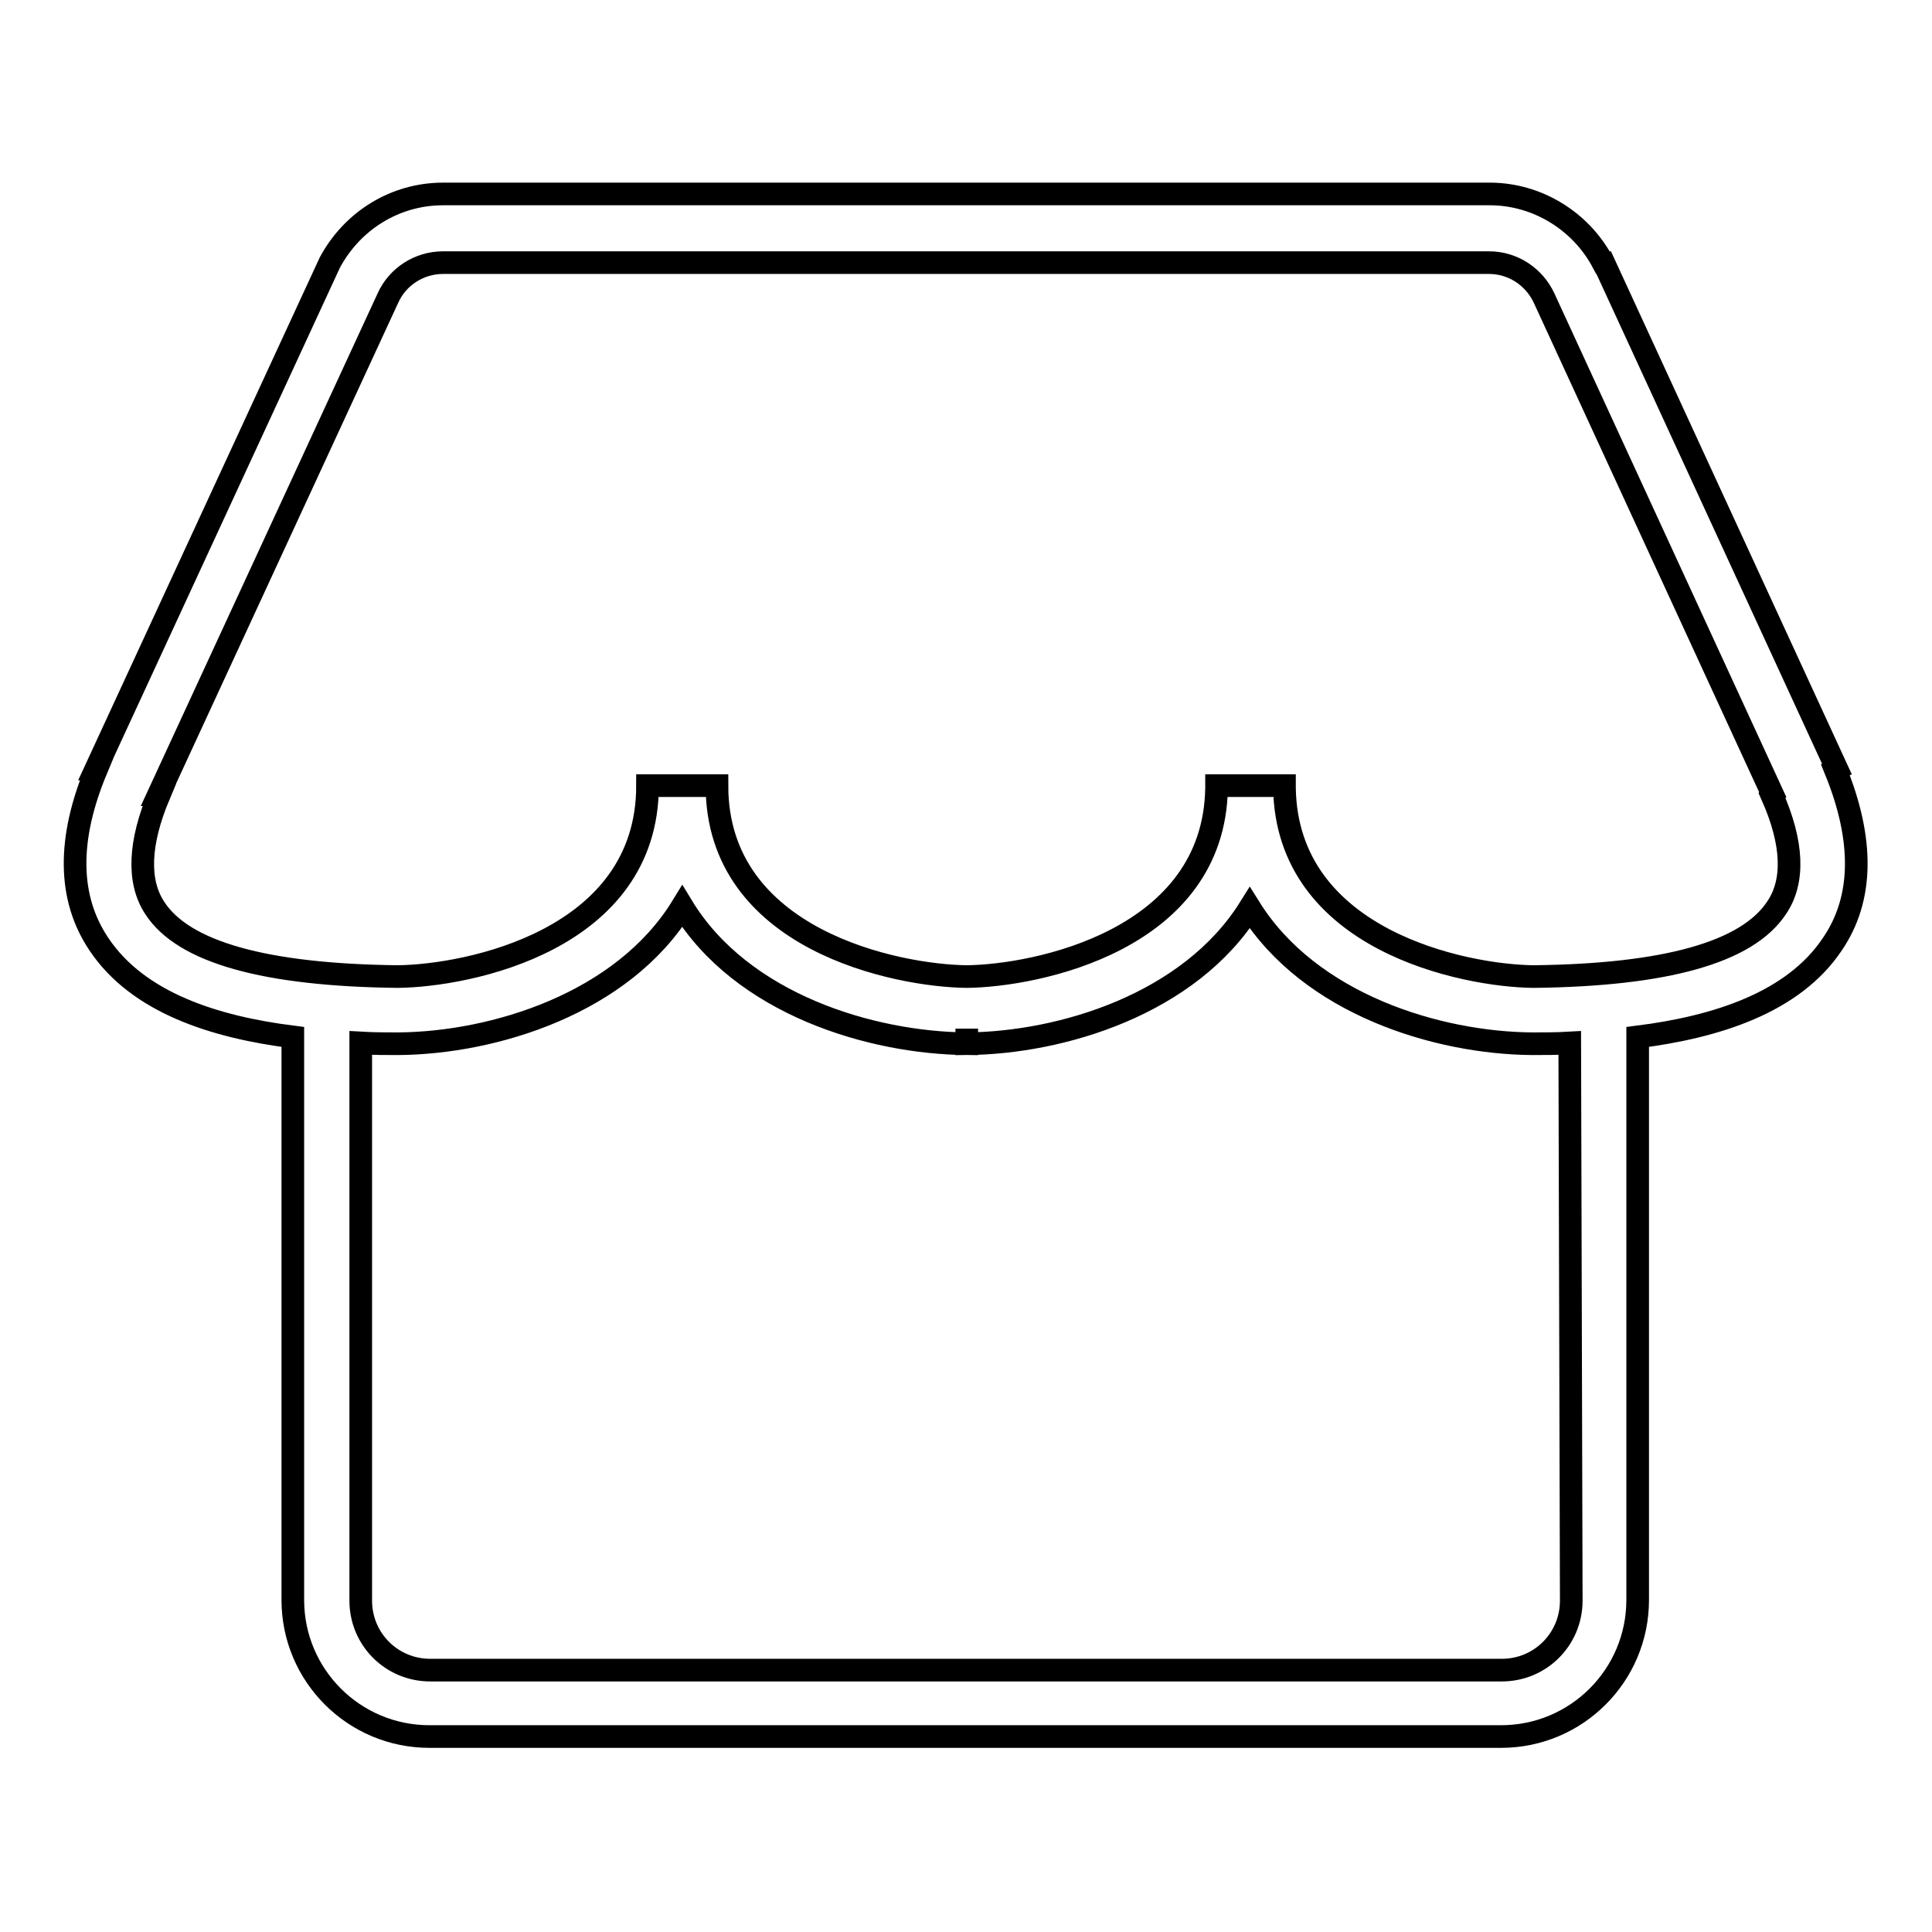
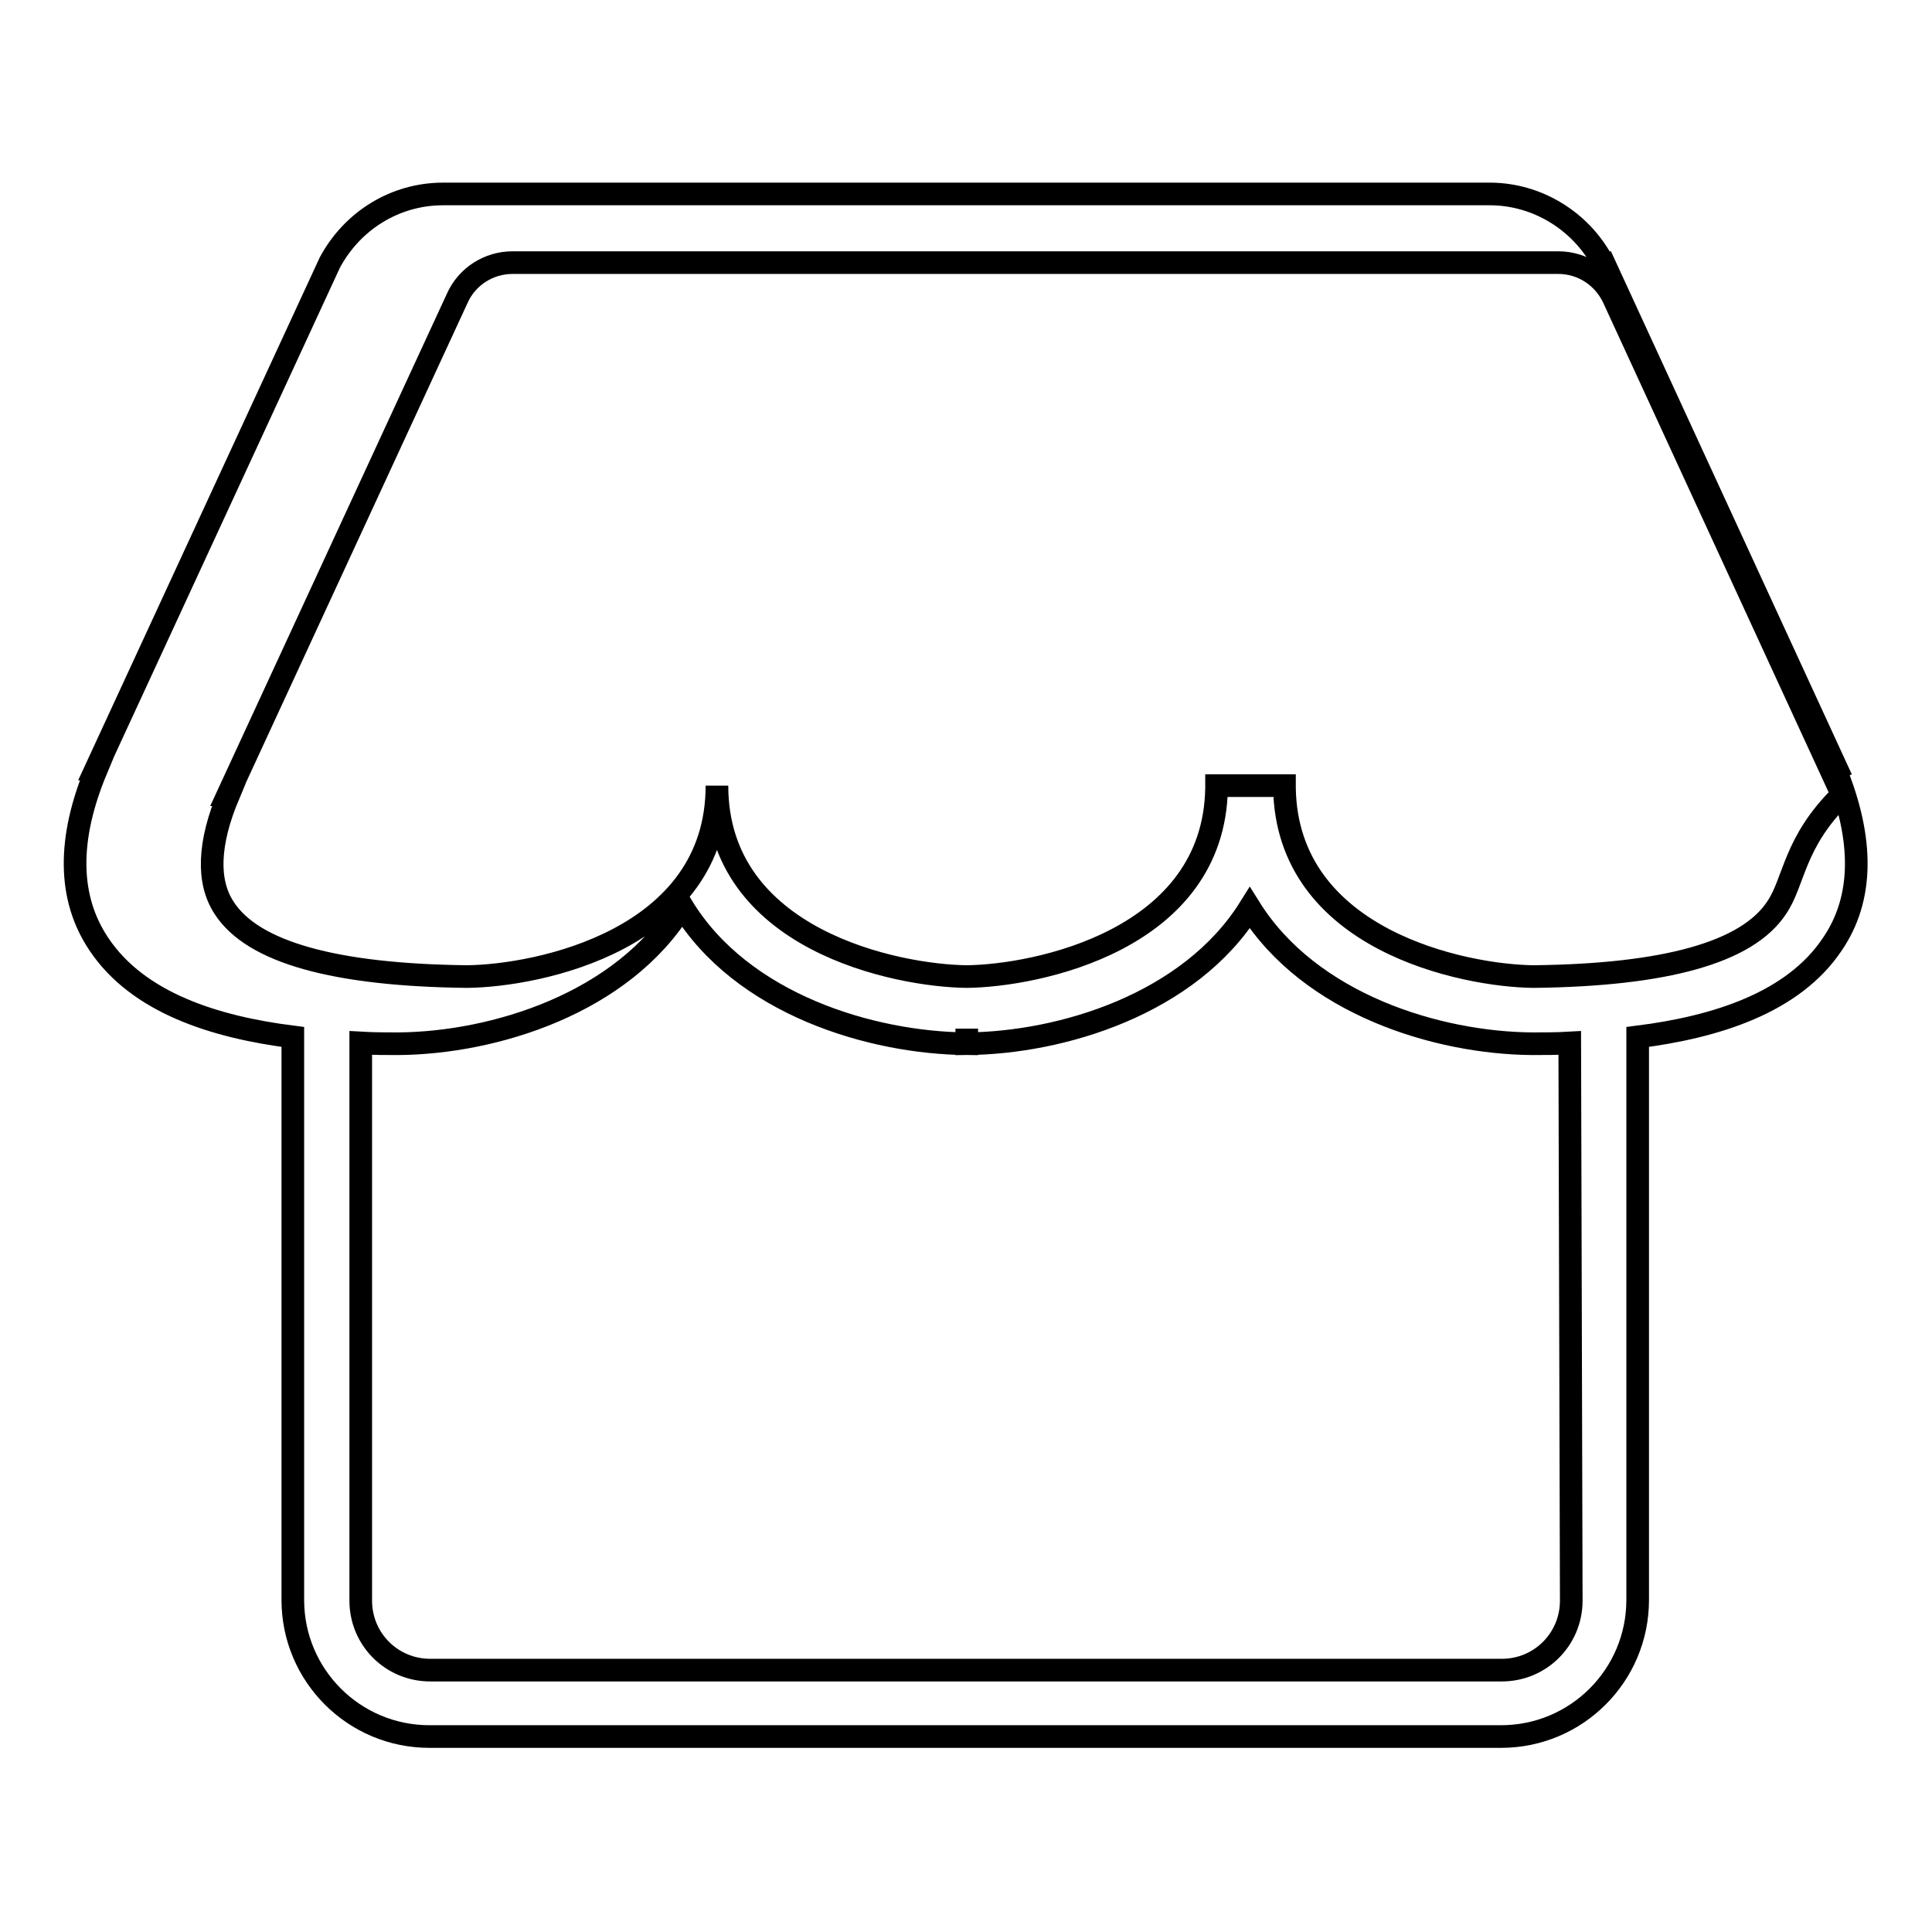
<svg xmlns="http://www.w3.org/2000/svg" version="1.1" x="0px" y="0px" viewBox="0 0 256 256" enable-background="new 0 0 256 256" xml:space="preserve">
  <g>
    <g>
-       <path stroke-width="3" fill-opacity="0" stroke="#000000" d="M243.2,102l0.2-0.1l-30.9-67.1l-0.1,0c-2.9-5.5-8.7-9.1-15-9.1h-60.9h-17H58.7c-6.3,0-12,3.5-15,9.1l-31,67.1l0.1,0c-3.9,9.3-3.8,17.1,0.3,23.2c5.2,7.8,15.4,11,25.7,12.3v74.6c0,10,8.1,18.1,18.1,18.1h142c10,0,18.1-8.1,18.1-18.1v-74.6c10.3-1.3,20.6-4.5,25.8-12.3C246.9,119.1,247,111.3,243.2,102z M208.2,212.1c0,5.1-4.1,9.2-9.2,9.2h-142c-5.1,0-9.2-4.1-9.2-9.2v-73.9c1.7,0.1,3.4,0.1,5,0.1l0,0h0c0,0,0,0,0,0l0,0c12.6-0.1,29.7-5.3,37.6-18.2c7.9,13,25.1,18.1,37.7,18.2l0-2l0,2c12.5-0.1,29.5-5.2,37.5-18c8,12.8,24.9,17.9,37.4,18l0,0c0,0,0,0,0,0h0l0,0c1.6,0,3.3,0,5-0.1L208.2,212.1L208.2,212.1z M235.4,120.3c-3.9,5.9-14.7,8.9-32.2,9.1c-9.2-0.1-32.7-4.8-33-25c0-0.1,0-0.3,0-0.3h-4.5h-4.5c0,0.1,0,0.2,0,0.3c-0.3,20.2-23.9,24.9-33.1,25c-9.2-0.1-33.1-4.8-33.1-25.3h-9.2c0,20.5-23.8,25.2-33.1,25.3c-17.5-0.2-28.4-3.2-32.2-9.1c-2.3-3.5-2.1-8.6,0.6-15l-0.1,0l30.4-65.8c1.3-2.9,4.2-4.7,7.3-4.7h60.8h17h60.8c3.2,0,6,1.9,7.3,4.7l0,0l30.3,65.8l-0.1,0.1C237.6,111.7,237.8,116.8,235.4,120.3z" />
+       <path stroke-width="3" fill-opacity="0" stroke="#000000" d="M243.2,102l0.2-0.1l-30.9-67.1l-0.1,0c-2.9-5.5-8.7-9.1-15-9.1h-60.9h-17H58.7c-6.3,0-12,3.5-15,9.1l-31,67.1l0.1,0c-3.9,9.3-3.8,17.1,0.3,23.2c5.2,7.8,15.4,11,25.7,12.3v74.6c0,10,8.1,18.1,18.1,18.1h142c10,0,18.1-8.1,18.1-18.1v-74.6c10.3-1.3,20.6-4.5,25.8-12.3C246.9,119.1,247,111.3,243.2,102z M208.2,212.1c0,5.1-4.1,9.2-9.2,9.2h-142c-5.1,0-9.2-4.1-9.2-9.2v-73.9c1.7,0.1,3.4,0.1,5,0.1l0,0h0c0,0,0,0,0,0l0,0c12.6-0.1,29.7-5.3,37.6-18.2c7.9,13,25.1,18.1,37.7,18.2l0-2l0,2c12.5-0.1,29.5-5.2,37.5-18c8,12.8,24.9,17.9,37.4,18l0,0c0,0,0,0,0,0h0l0,0c1.6,0,3.3,0,5-0.1L208.2,212.1L208.2,212.1z M235.4,120.3c-3.9,5.9-14.7,8.9-32.2,9.1c-9.2-0.1-32.7-4.8-33-25c0-0.1,0-0.3,0-0.3h-4.5h-4.5c0,0.1,0,0.2,0,0.3c-0.3,20.2-23.9,24.9-33.1,25c-9.2-0.1-33.1-4.8-33.1-25.3c0,20.5-23.8,25.2-33.1,25.3c-17.5-0.2-28.4-3.2-32.2-9.1c-2.3-3.5-2.1-8.6,0.6-15l-0.1,0l30.4-65.8c1.3-2.9,4.2-4.7,7.3-4.7h60.8h17h60.8c3.2,0,6,1.9,7.3,4.7l0,0l30.3,65.8l-0.1,0.1C237.6,111.7,237.8,116.8,235.4,120.3z" />
    </g>
  </g>
</svg>